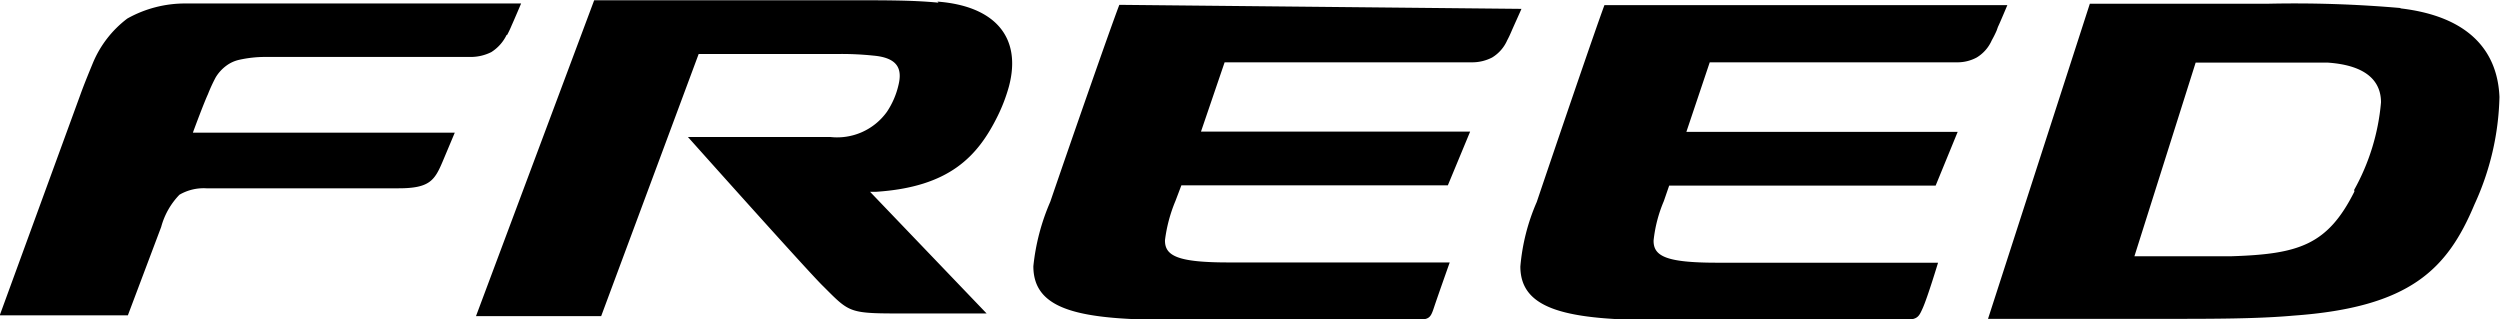
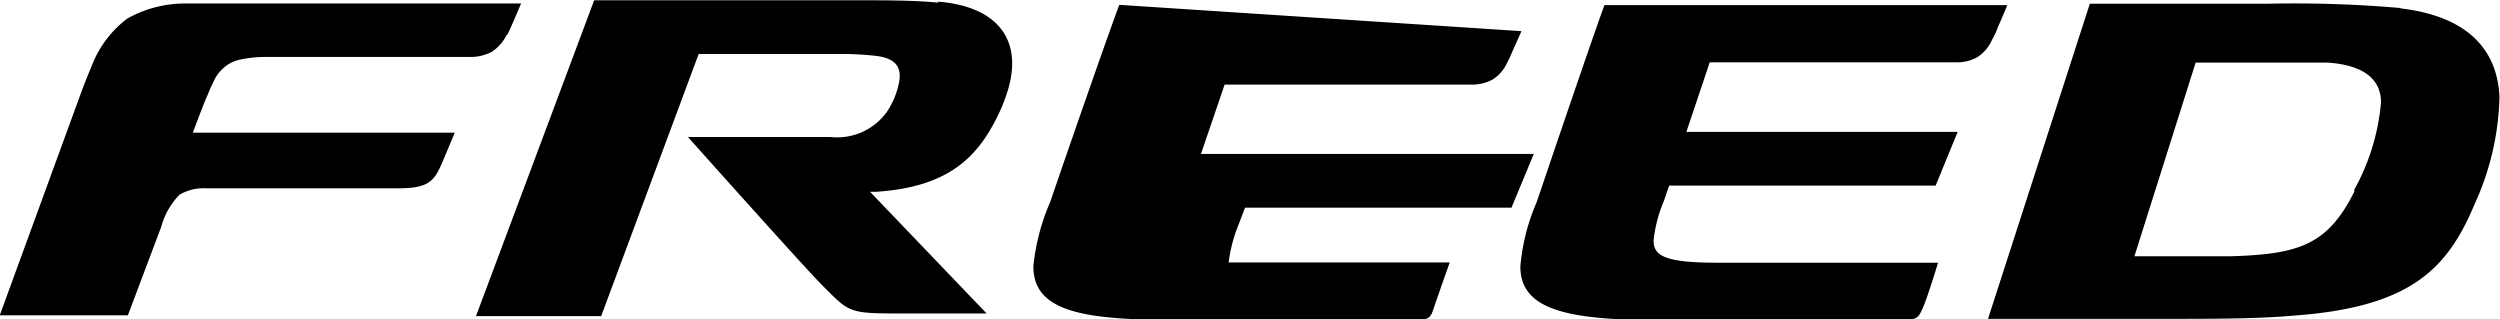
<svg xmlns="http://www.w3.org/2000/svg" viewBox="0 0 93.07 11.89">
-   <path d="M89.38.3a45.46 45.46 0 00-5-.16H77.8l-3.79 11.73h6.69c1.67 0 3.34 0 4.68-.12 4.35-.31 5.73-1.73 6.74-4.14a10.09 10.09 0 00.93-4c-.07-1.68-1.1-3-3.7-3.3m-1.7 6.82c-1 2-2.08 2.33-4.58 2.41h-3.61l2.28-7.21h4.9c1.53.1 2 .75 2 1.48a8.12 8.12 0 01-1 3.26M74.38 1c.07-.14.35-.81.35-.81h-15c-.37 1-1.76 5.08-2.52 7.33a7.62 7.62 0 00-.61 2.4c0 1.62 1.75 2 5.28 2h8.65c.85 0 .87-.05 1.05-.45s.57-1.69.57-1.69h-8.22c-1.9 0-2.38-.24-2.37-.83a5.11 5.11 0 01.38-1.46l.2-.58h9.92l.82-2h-10.1l.87-2.59h9.22a1.51 1.51 0 00.72-.18 1.41 1.41 0 00.56-.64 4 4 0 00.18-.36M41.67.18c-.38 1-1.8 5.08-2.57 7.33a8.07 8.07 0 00-.63 2.4c0 1.65 1.74 2 5.26 2h8.65c.81 0 .85 0 1-.45s.59-1.69.59-1.69h-8.23c-1.89 0-2.38-.24-2.37-.83a5.59 5.59 0 01.39-1.46l.22-.58h9.92l.83-2H44.71l.88-2.58h9.23a1.61 1.61 0 00.73-.18 1.41 1.41 0 00.56-.64c.06-.11.11-.22.17-.36s.36-.8.36-.81zM34.94.1c-1-.1-2.15-.09-3.74-.09h-9.08l-4.4 11.76h4.66l3.63-9.76h5.19a11.41 11.41 0 011.31.06c.93.08 1.08.51.94 1.09a3 3 0 01-.43 1 2.28 2.28 0 01-2.11.94h-5.3s4.58 5.13 5.05 5.57c1 1 .94 1 3.07 1h3l-4.34-4.53h.23c2.72-.18 3.78-1.31 4.53-2.84a6.22 6.22 0 00.41-1.08c.49-1.84-.53-3-2.66-3.16M18.88 1.3a3.82 3.82 0 00.17-.36c.07-.15.35-.81.35-.81H6.94a4.39 4.39 0 00-2.2.56 4 4 0 00-1.28 1.65c-.09.22-.32.77-.47 1.19l-3 8.21h4.77L6 8.45a2.76 2.76 0 01.68-1.2 1.79 1.79 0 011-.24h7.16c1.15 0 1.34-.29 1.64-1l.45-1.07H7.18c.08-.22.42-1.13.56-1.43a5.89 5.89 0 01.29-.63 1.51 1.51 0 01.39-.43 1.27 1.27 0 01.47-.22 4.43 4.43 0 011-.11h7.67a1.71 1.71 0 00.73-.18 1.56 1.56 0 00.57-.64" />
+   <path d="M89.38.3a45.46 45.46 0 00-5-.16H77.8l-3.79 11.73h6.69c1.67 0 3.34 0 4.68-.12 4.35-.31 5.73-1.73 6.74-4.14a10.09 10.09 0 00.93-4c-.07-1.68-1.1-3-3.7-3.3m-1.7 6.82c-1 2-2.08 2.33-4.58 2.41h-3.61l2.28-7.21h4.9c1.53.1 2 .75 2 1.48a8.12 8.12 0 01-1 3.26M74.38 1c.07-.14.35-.81.35-.81h-15c-.37 1-1.76 5.08-2.52 7.33a7.62 7.62 0 00-.61 2.4c0 1.62 1.75 2 5.28 2h8.65c.85 0 .87-.05 1.05-.45s.57-1.69.57-1.69h-8.22c-1.9 0-2.38-.24-2.37-.83a5.11 5.11 0 01.38-1.46l.2-.58h9.92l.82-2h-10.1l.87-2.59h9.22a1.51 1.51 0 00.72-.18 1.41 1.41 0 00.56-.64 4 4 0 00.18-.36M41.67.18c-.38 1-1.8 5.08-2.57 7.33a8.07 8.07 0 00-.63 2.4c0 1.65 1.74 2 5.26 2h8.65c.81 0 .85 0 1-.45s.59-1.69.59-1.69h-8.23a5.59 5.59 0 01.39-1.46l.22-.58h9.92l.83-2H44.71l.88-2.58h9.23a1.61 1.61 0 00.73-.18 1.41 1.41 0 00.56-.64c.06-.11.11-.22.17-.36s.36-.8.36-.81zM34.94.1c-1-.1-2.15-.09-3.74-.09h-9.08l-4.4 11.76h4.66l3.63-9.76h5.19a11.41 11.41 0 011.31.06c.93.08 1.08.51.94 1.09a3 3 0 01-.43 1 2.28 2.28 0 01-2.11.94h-5.3s4.58 5.13 5.05 5.57c1 1 .94 1 3.07 1h3l-4.34-4.53h.23c2.72-.18 3.78-1.31 4.53-2.84a6.22 6.22 0 00.41-1.08c.49-1.84-.53-3-2.66-3.16M18.88 1.3a3.82 3.82 0 00.17-.36c.07-.15.35-.81.35-.81H6.94a4.39 4.39 0 00-2.2.56 4 4 0 00-1.28 1.65c-.09.22-.32.77-.47 1.19l-3 8.21h4.77L6 8.45a2.76 2.76 0 01.68-1.2 1.79 1.79 0 011-.24h7.16c1.15 0 1.34-.29 1.64-1l.45-1.07H7.18c.08-.22.42-1.13.56-1.43a5.89 5.89 0 01.29-.63 1.51 1.51 0 01.39-.43 1.27 1.27 0 01.47-.22 4.43 4.43 0 011-.11h7.67a1.71 1.71 0 00.73-.18 1.56 1.56 0 00.57-.64" />
</svg>